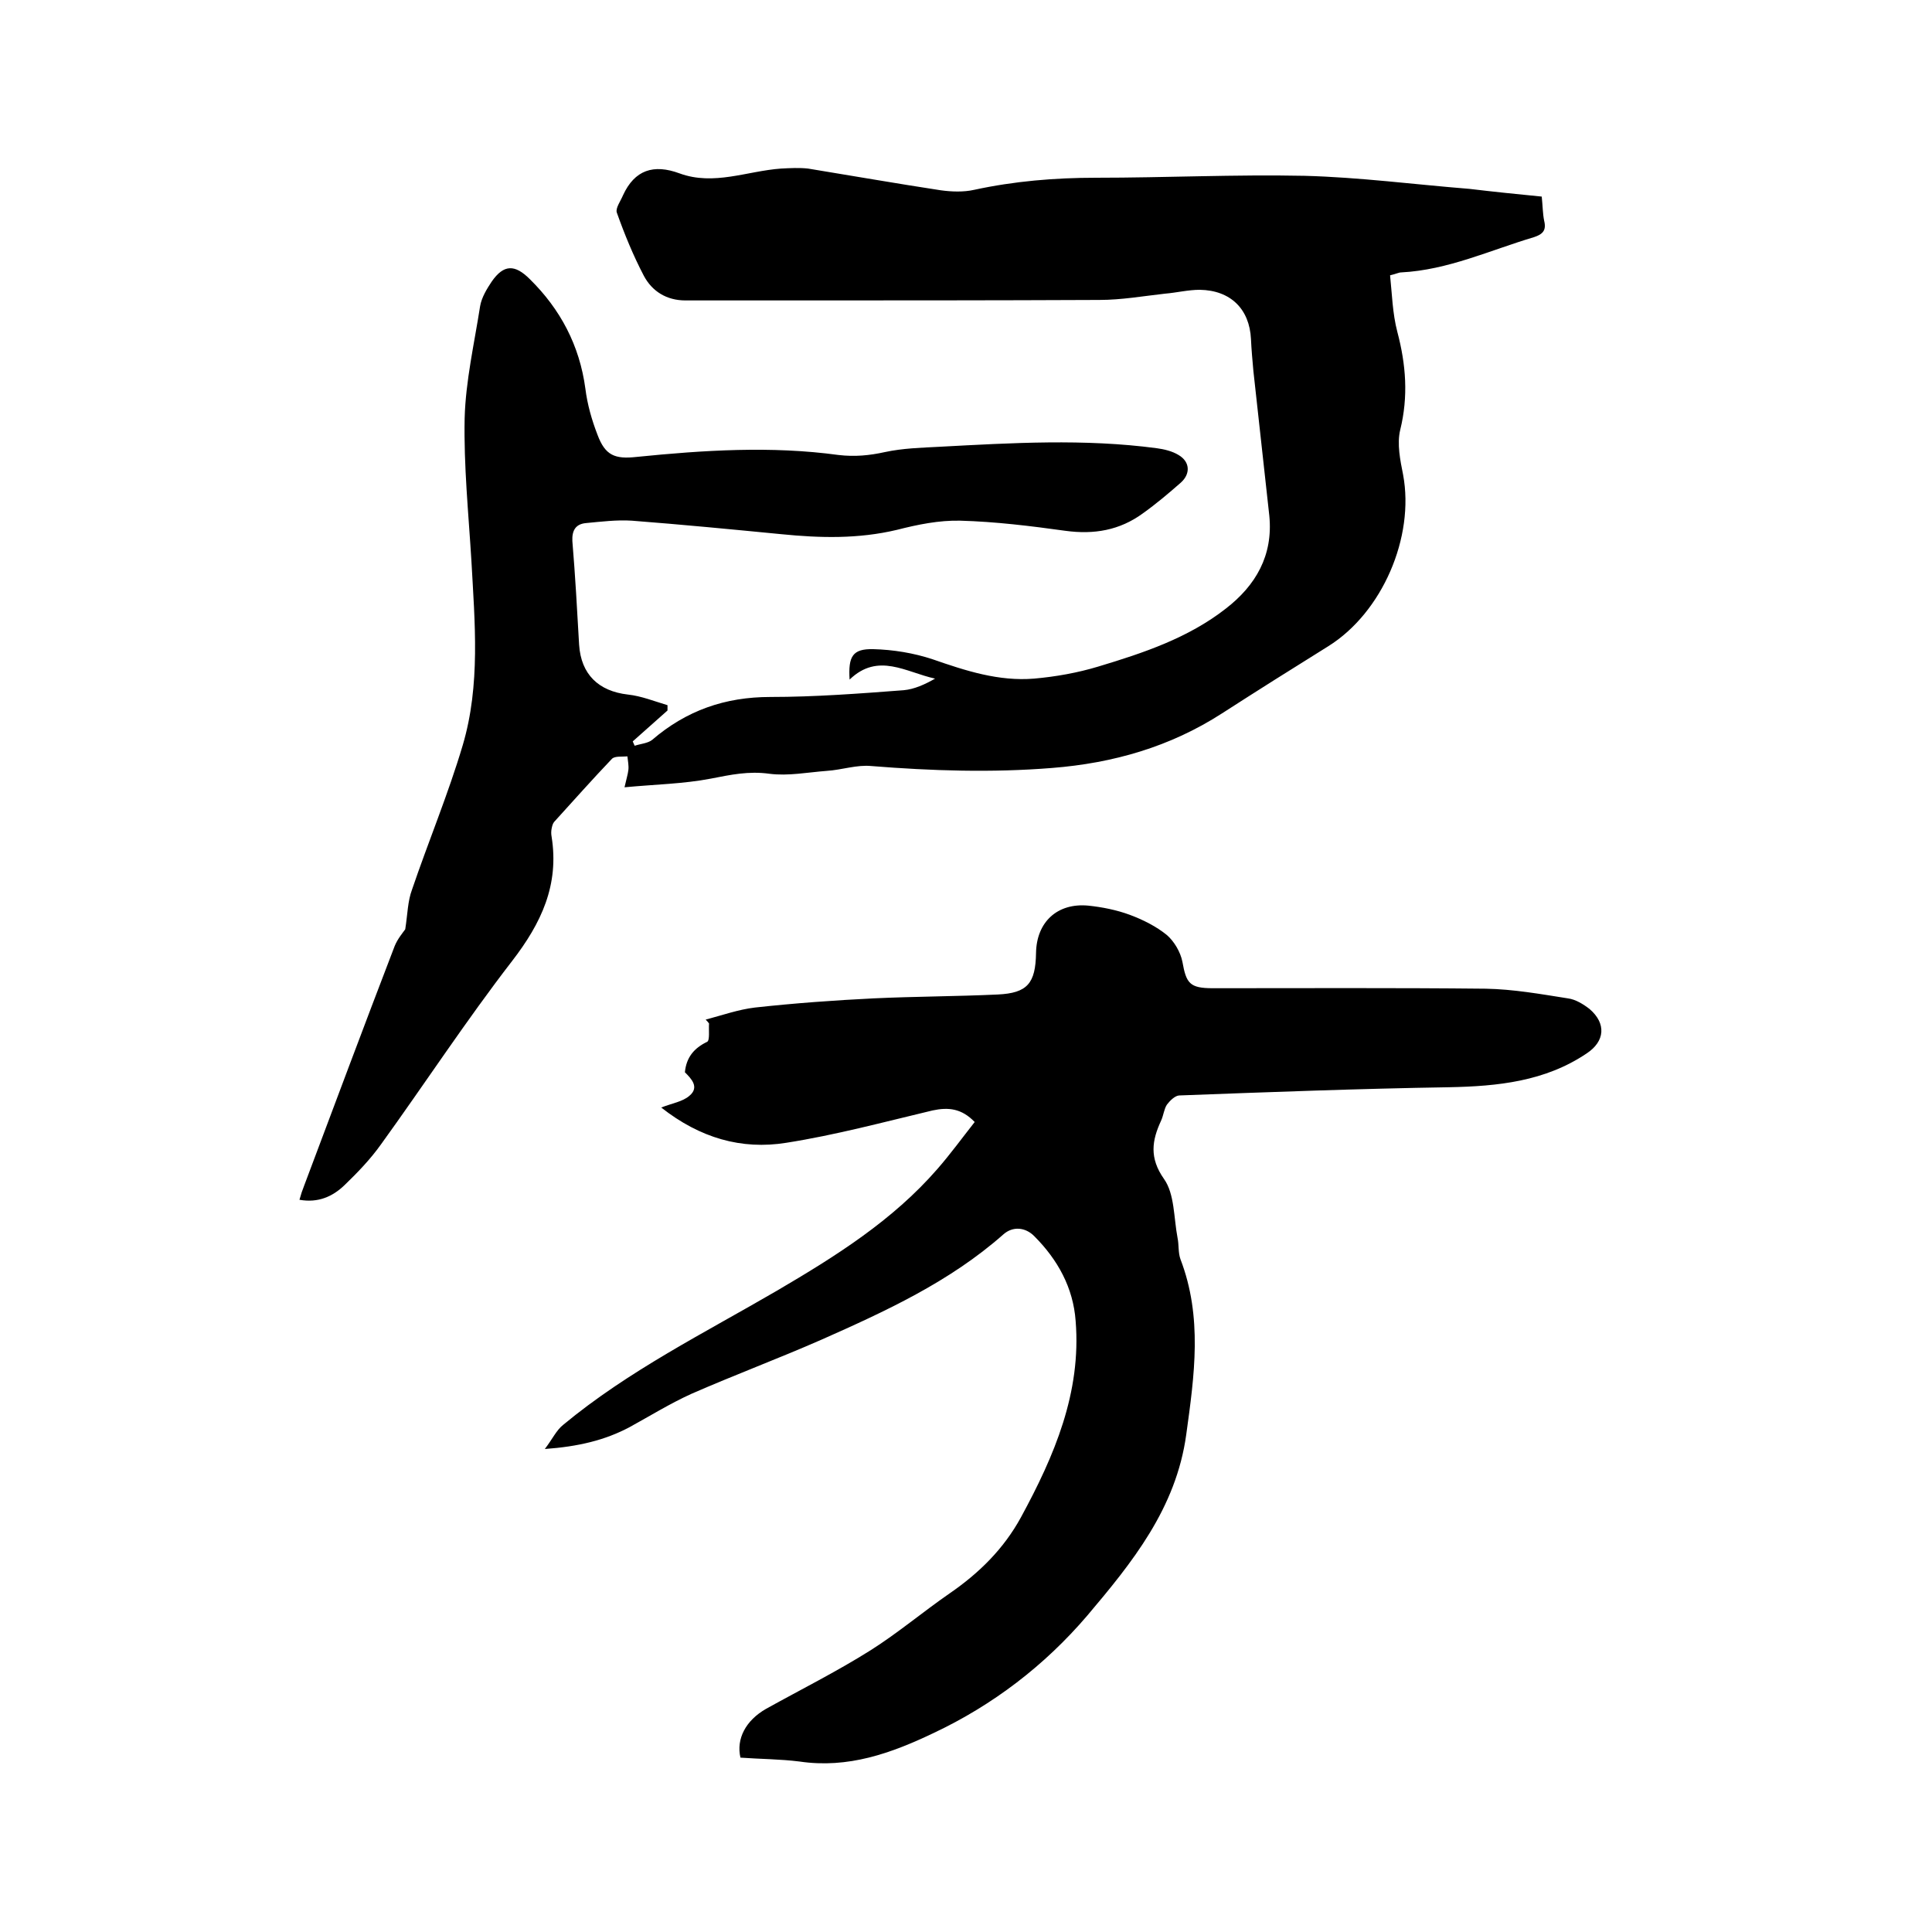
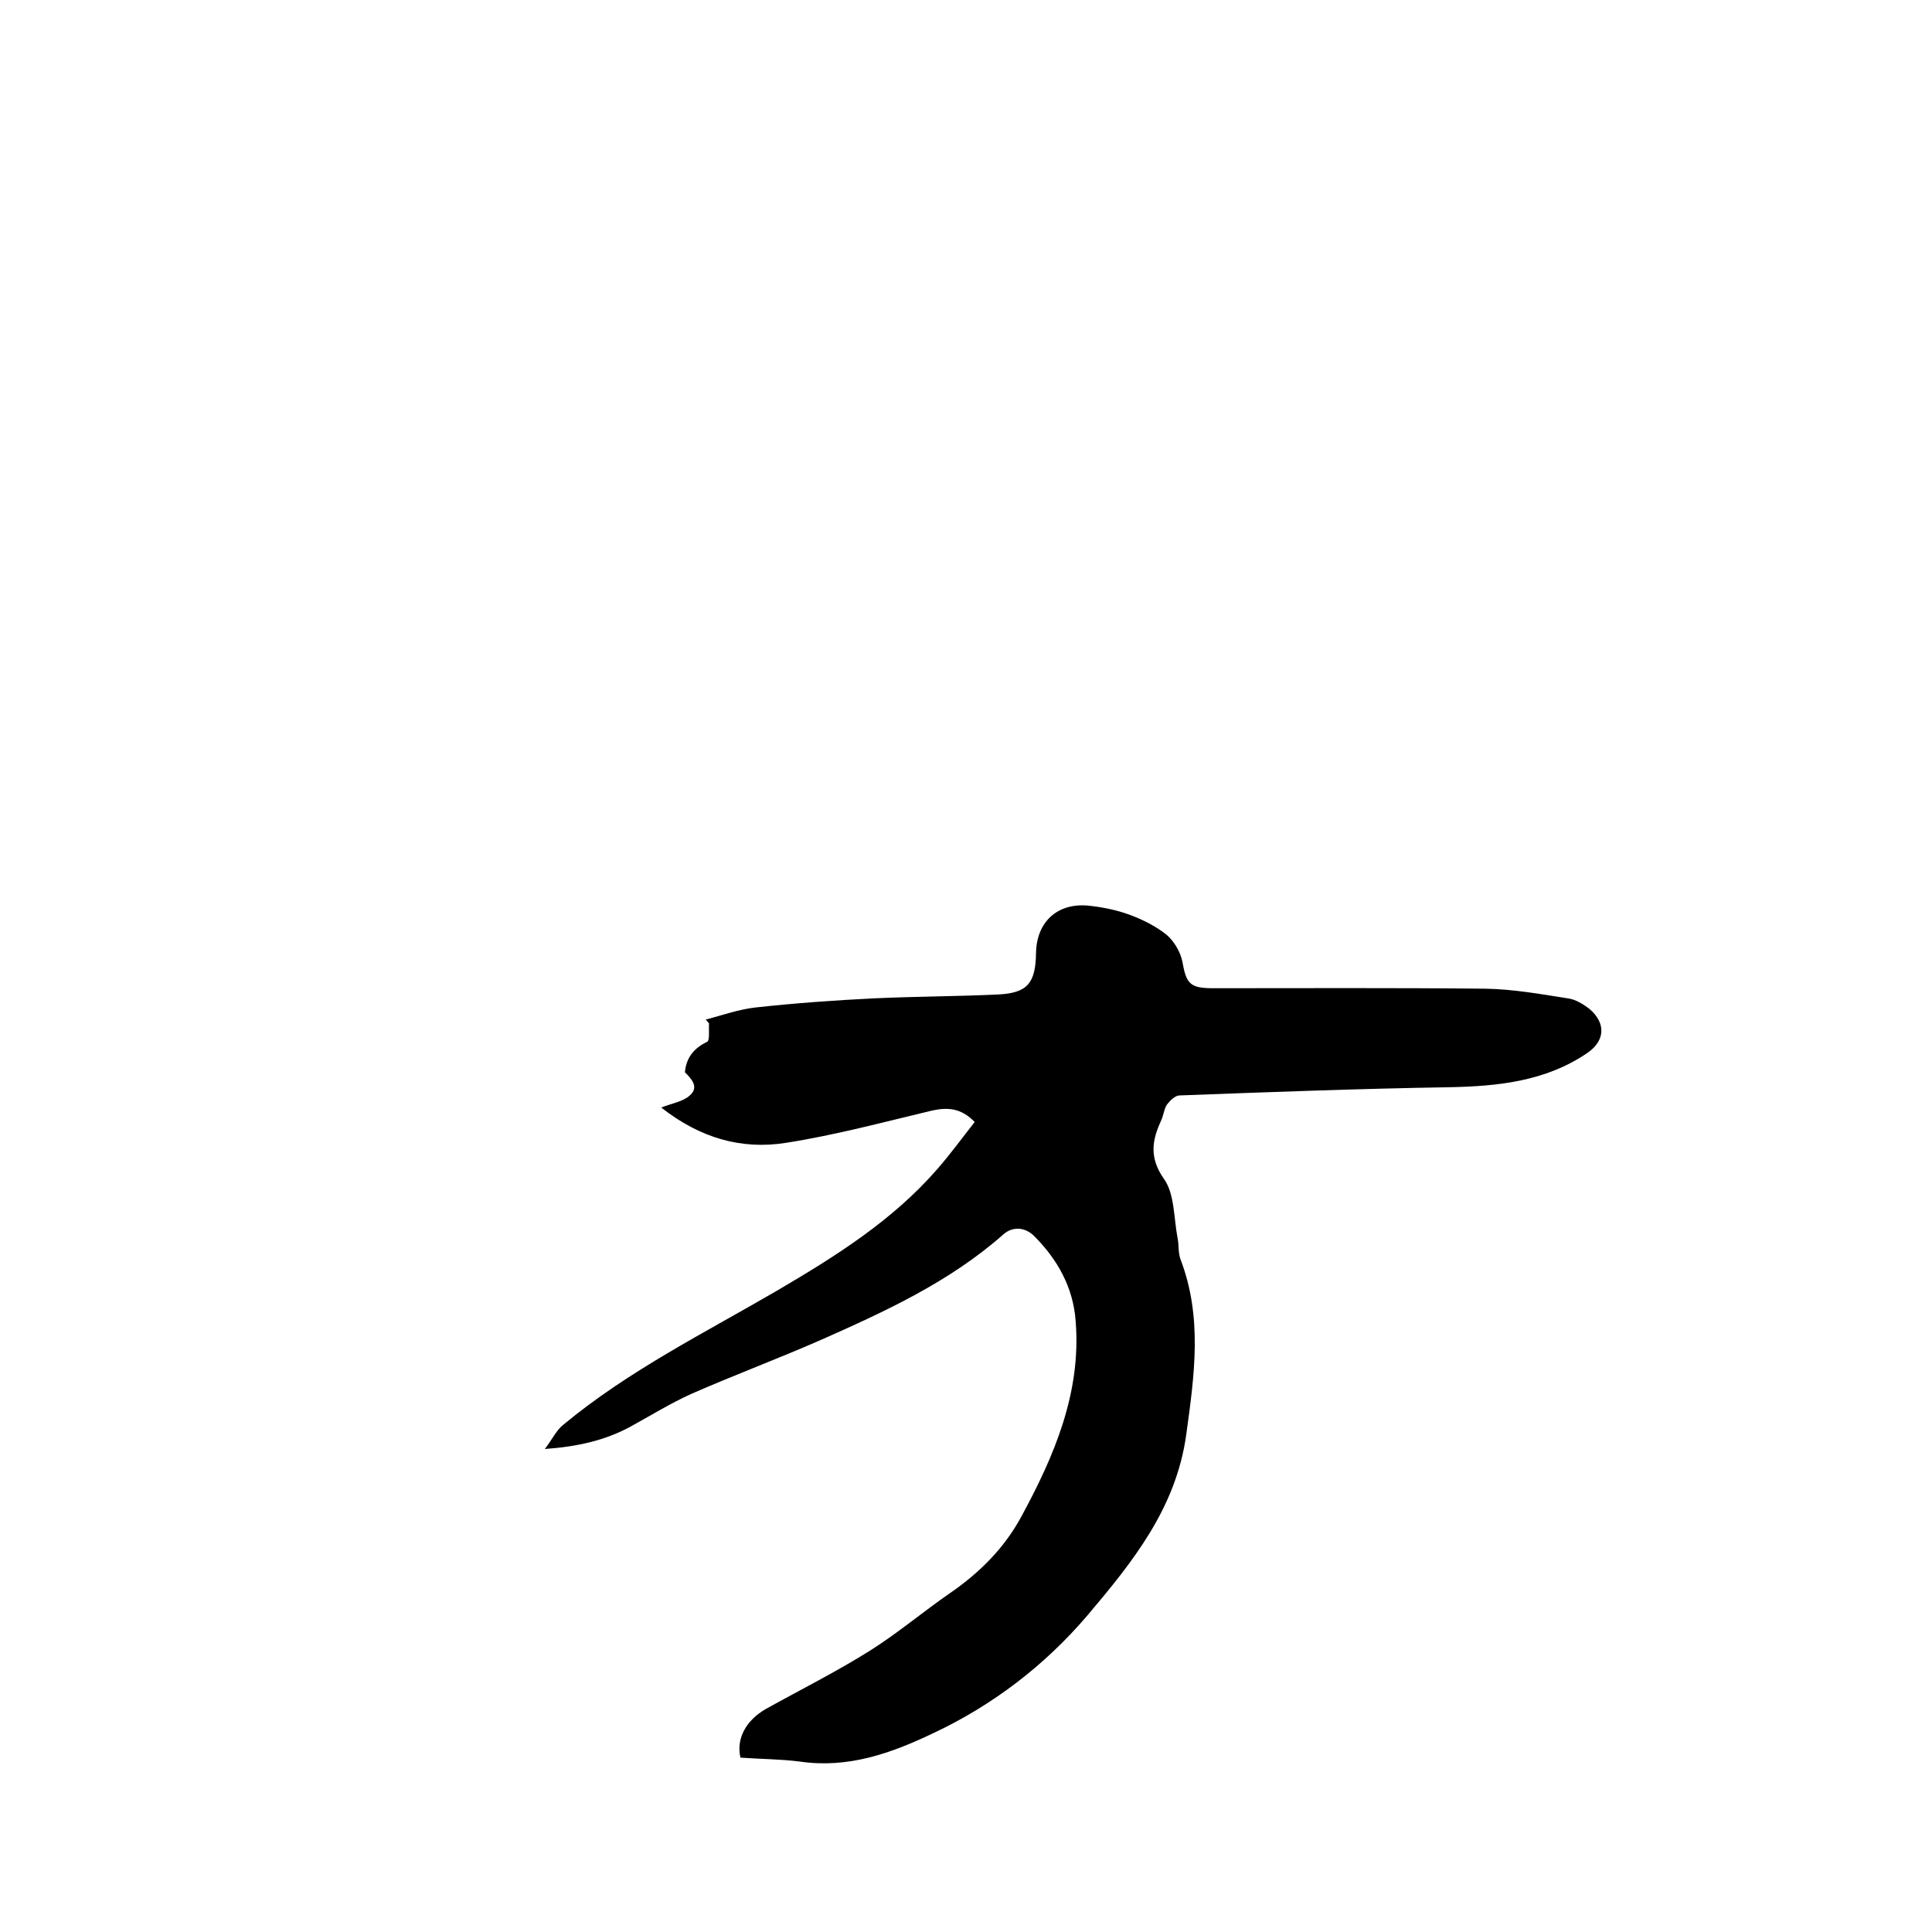
<svg xmlns="http://www.w3.org/2000/svg" enable-background="new 0 0 400 400" viewBox="0 0 400 400">
-   <path d="m319.2 40.7c.2 1.9.2 3.5.5 5 .5 2-.3 2.8-2.1 3.4-9.1 2.7-17.8 6.8-27.5 7.3-.5 0-1 .3-2.3.6.4 3.8.5 7.9 1.5 11.7 1.8 6.8 2.3 13.4.6 20.3-.7 2.9 0 6.3.6 9.3 2.4 12.9-4.3 28.5-15.5 35.5-7.4 4.6-14.7 9.2-22 13.9-10.7 6.9-22.5 10.3-35.2 11.3-12.5 1-24.9.6-37.4-.4-3-.3-6.1.8-9.2 1-4 .3-8 1.1-11.9.6-4.3-.6-8 .2-12.1 1-5.7 1.1-11.6 1.2-17.9 1.8.4-1.8.7-2.7.8-3.6s-.1-1.8-.2-2.8c-1.1.1-2.6-.1-3.2.5-4.1 4.3-8 8.7-12 13.1-.3.4-.4.9-.5 1.4s-.1 1.1 0 1.6c1.6 10-2.1 17.9-8.2 25.8-9.5 12.3-18 25.3-27.1 37.9-2.2 3.1-4.9 5.9-7.6 8.5-2.4 2.3-5.4 3.7-9.3 3 .3-1.1.6-2 1-3 6.2-16.5 12.4-33.1 18.7-49.5.6-1.5 1.7-2.8 2.2-3.5.5-3.2.5-5.8 1.4-8.2 3.4-10 7.5-19.8 10.5-29.9 3.7-12.5 2.5-25.4 1.8-38.2-.6-9.8-1.6-19.7-1.4-29.5.2-7.7 2-15.5 3.2-23.2.3-1.8 1.4-3.6 2.4-5.1 2.5-3.6 4.8-3.6 7.9-.5 6.3 6.2 10.3 13.7 11.5 22.7.4 3.2 1.3 6.4 2.5 9.5 1.6 4.3 3.6 5.1 8.1 4.6 13.9-1.4 27.9-2.3 41.8-.4 3.4.4 6.4.1 9.6-.6 3.7-.8 7.5-.9 11.3-1.1 15-.8 30-1.7 45 .3 1.5.2 3.2.6 4.5 1.4 2.4 1.4 2.5 3.9.5 5.7-2.5 2.2-5.1 4.4-7.9 6.4-4.8 3.5-10.1 4.4-16 3.6-7.2-1-14.5-1.9-21.8-2.1-4.4-.1-8.8.8-13.1 1.9-8 1.9-15.9 1.7-23.9.9-10.3-1-20.6-2-31-2.8-3.1-.2-6.3.2-9.5.5-2.1.2-2.9 1.5-2.8 3.7.6 7.2 1 14.4 1.4 21.5.4 6.1 4 9.6 10.1 10.3 2.8.3 5.5 1.4 8.2 2.2v1.1c-2.4 2.1-4.8 4.3-7.2 6.4.1.3.3.6.4.9 1.2-.4 2.7-.5 3.6-1.2 7.1-6.1 15.1-8.9 24.5-8.9 9.2 0 18.4-.7 27.6-1.4 2.2-.2 4.4-1.2 6.5-2.4-6-1.3-11.8-5.5-17.7.2-.3-4.8.6-6.4 4.9-6.3 4.1.1 8.4.8 12.3 2.1 6.9 2.4 13.7 4.6 21 4 4.5-.4 9-1.2 13.3-2.5 9.3-2.8 18.6-5.9 26.4-12 6.2-4.8 9.8-11 9-19.2-1.1-10-2.2-20-3.3-30-.2-2.2-.4-4.4-.5-6.6-.3-6.2-4.2-10.1-10.6-10.2-2.4 0-4.8.6-7.2.8-4.5.5-9 1.3-13.6 1.3-21.9.1-43.8.1-65.7.1-6.7 0-13.3 0-20 0-3.9 0-6.9-1.9-8.6-5.1-2.2-4.2-4-8.6-5.6-13.1-.3-.9.8-2.4 1.3-3.6 2.4-5.2 6.3-6.5 11.7-4.5 7.1 2.6 14-.5 21-1 1.9-.1 3.8-.2 5.6 0 9.2 1.5 18.3 3.1 27.5 4.5 2.2.3 4.7.4 6.9-.1 8.3-1.8 16.7-2.5 25.2-2.5 14.4 0 28.8-.7 43.2-.4 11.4.3 22.8 1.8 34.1 2.7 5 .6 9.9 1.1 15 1.6z" />
-   <path d="m153.3 363.9c-.9-3.9 1.1-7.7 5.3-10.1 7.2-4 14.6-7.7 21.6-12.1 5.7-3.6 10.9-8 16.4-11.8 6.1-4.2 11.2-9.2 14.8-15.8 6.9-12.7 12.5-25.8 11.3-40.6-.5-6.9-3.7-12.7-8.6-17.6-1.8-1.8-4.4-2.1-6.4-.3-11.1 9.8-24.4 15.9-37.7 21.8-8.9 3.9-18 7.3-26.9 11.2-4.4 2-8.6 4.6-12.8 6.9-5.1 2.7-10.6 4-17.5 4.5 1.6-2.1 2.4-3.9 3.8-5 13.5-11.2 29.2-19 44.3-27.8 12.1-7.1 23.9-14.5 33.2-25.2 2.7-3.1 5.1-6.4 7.7-9.7-2.7-2.8-5.4-3.1-8.7-2.4-10.1 2.4-20.1 5.1-30.3 6.7-9.3 1.5-17.9-1-25.9-7.3 2.3-.9 4.4-1.2 5.8-2.4 2.2-1.8.4-3.6-.9-4.9.3-3.1 1.9-5 4.6-6.3.6-.3.3-2.5.4-3.8-.2-.3-.5-.6-.7-.8 3.4-.9 6.8-2.1 10.2-2.5 8.2-.9 16.4-1.5 24.6-1.9 8.5-.4 17.1-.4 25.7-.8 6.1-.3 7.8-2.3 7.9-8.6.1-6.4 4.4-10.4 10.8-9.8 2.9.3 5.9.9 8.6 1.9s5.5 2.4 7.7 4.2c1.5 1.3 2.8 3.5 3.2 5.5.8 4.5 1.5 5.5 6.3 5.5 18.8 0 37.7-.1 56.5.1 5.7.1 11.3 1.1 17 2 1.6.2 3.2 1.2 4.5 2.2 3.5 3 3.2 6.7-.6 9.2-8.6 5.8-18.4 6.8-28.5 7-18.6.3-37.2 1-55.8 1.7-.9 0-2 1.1-2.6 1.9-.6.9-.7 2.2-1.2 3.3-1.9 4.1-2.5 7.7.6 12.1 2.2 3.1 2 8 2.8 12.2.3 1.4.1 3 .6 4.4 4.6 12 2.9 24 1.2 36.3-2.1 15.3-11.2 26.5-20.5 37.5-8.8 10.3-19.5 18.5-31.8 24.3-8.8 4.2-17.7 7.4-27.8 5.9-4-.5-8-.5-12.2-.8z" />
+   <path d="m153.3 363.9c-.9-3.9 1.1-7.7 5.3-10.1 7.2-4 14.6-7.7 21.6-12.1 5.7-3.6 10.9-8 16.4-11.8 6.1-4.2 11.2-9.2 14.8-15.8 6.9-12.7 12.5-25.8 11.3-40.6-.5-6.9-3.7-12.7-8.6-17.6-1.8-1.8-4.4-2.1-6.4-.3-11.1 9.8-24.4 15.9-37.7 21.8-8.9 3.9-18 7.3-26.9 11.2-4.4 2-8.6 4.6-12.8 6.9-5.1 2.7-10.6 4-17.5 4.5 1.6-2.1 2.4-3.9 3.8-5 13.5-11.2 29.2-19 44.3-27.8 12.1-7.1 23.9-14.5 33.2-25.2 2.7-3.1 5.1-6.4 7.7-9.7-2.7-2.8-5.4-3.1-8.7-2.4-10.1 2.4-20.1 5.1-30.3 6.7-9.3 1.5-17.9-1-25.9-7.3 2.3-.9 4.4-1.2 5.8-2.4 2.2-1.8.4-3.6-.9-4.9.3-3.1 1.9-5 4.6-6.3.6-.3.3-2.5.4-3.8-.2-.3-.5-.6-.7-.8 3.4-.9 6.8-2.1 10.2-2.5 8.2-.9 16.4-1.5 24.6-1.9 8.5-.4 17.1-.4 25.7-.8 6.1-.3 7.8-2.3 7.9-8.6.1-6.4 4.4-10.4 10.8-9.8 2.9.3 5.9.9 8.6 1.9s5.5 2.4 7.7 4.2c1.5 1.3 2.8 3.5 3.2 5.5.8 4.5 1.5 5.5 6.3 5.5 18.8 0 37.7-.1 56.5.1 5.7.1 11.3 1.1 17 2 1.6.2 3.2 1.2 4.5 2.2 3.5 3 3.2 6.7-.6 9.2-8.6 5.8-18.4 6.8-28.5 7-18.6.3-37.2 1-55.8 1.7-.9 0-2 1.1-2.6 1.9-.6.9-.7 2.2-1.2 3.3-1.9 4.1-2.5 7.7.6 12.1 2.2 3.1 2 8 2.8 12.2.3 1.4.1 3 .6 4.4 4.6 12 2.9 24 1.2 36.3-2.1 15.3-11.2 26.5-20.5 37.5-8.8 10.3-19.5 18.5-31.8 24.3-8.8 4.2-17.7 7.4-27.8 5.9-4-.5-8-.5-12.2-.8" />
</svg>